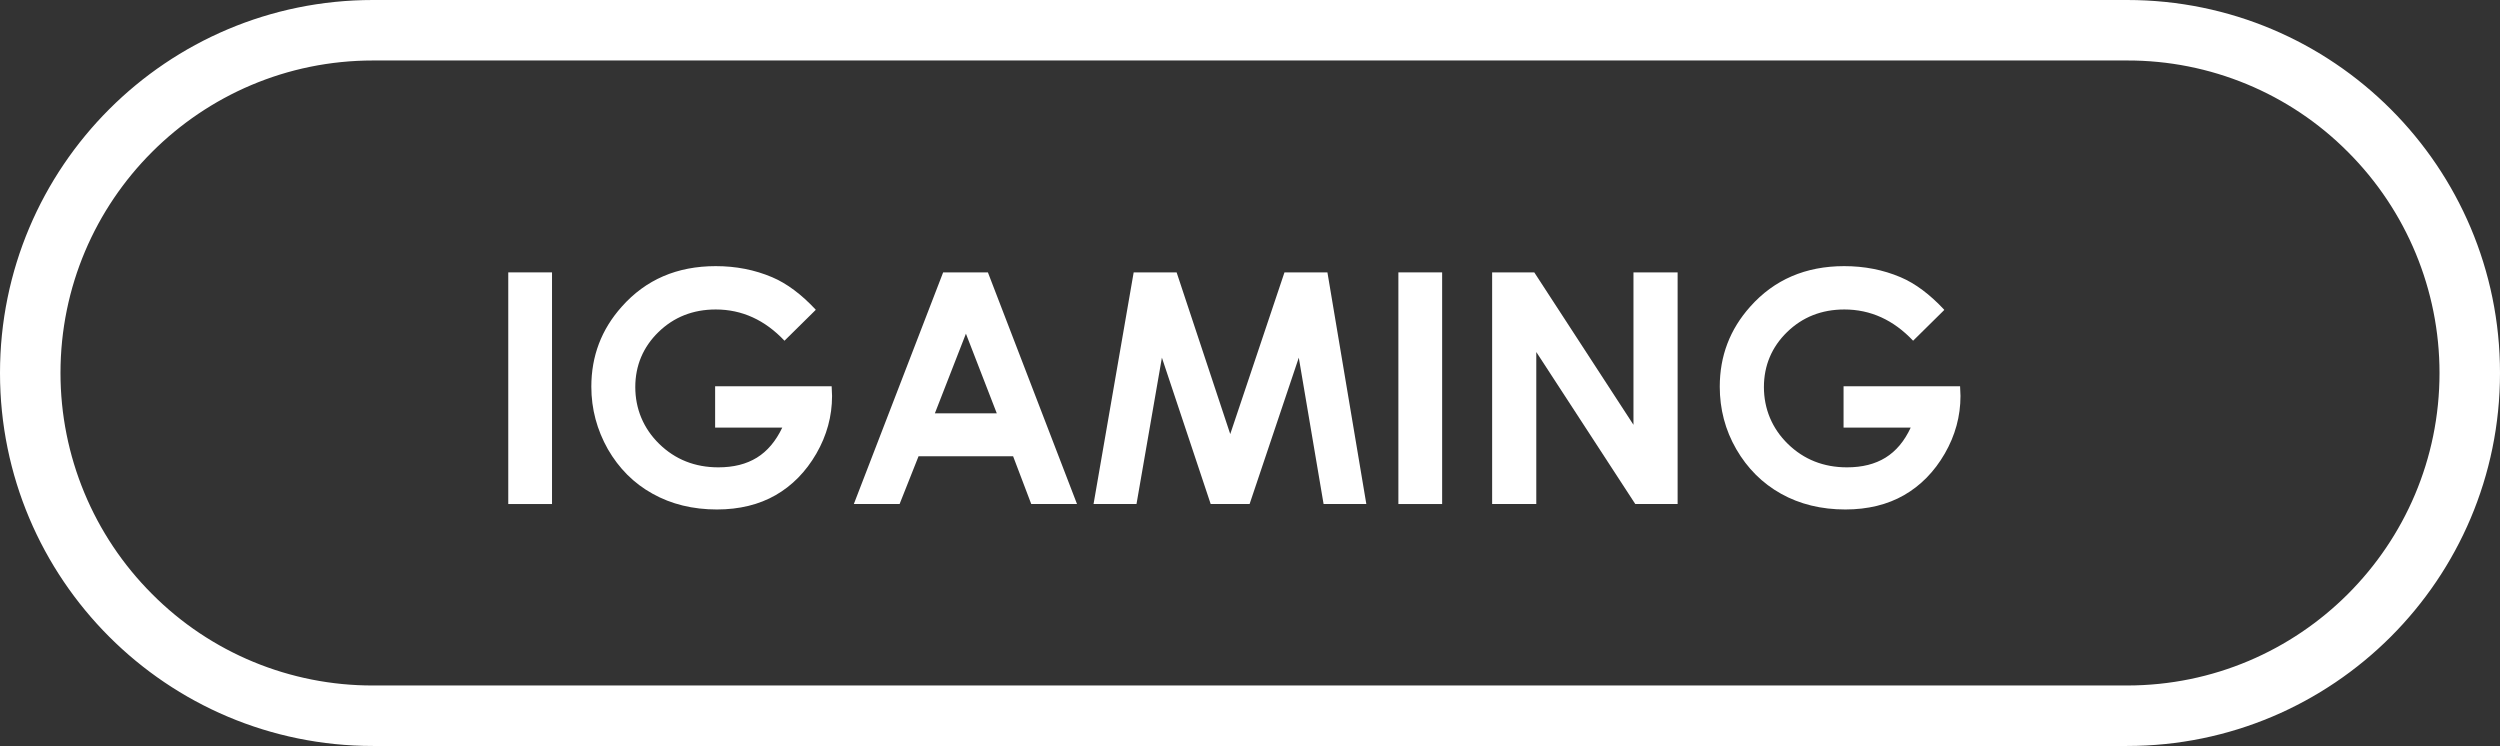
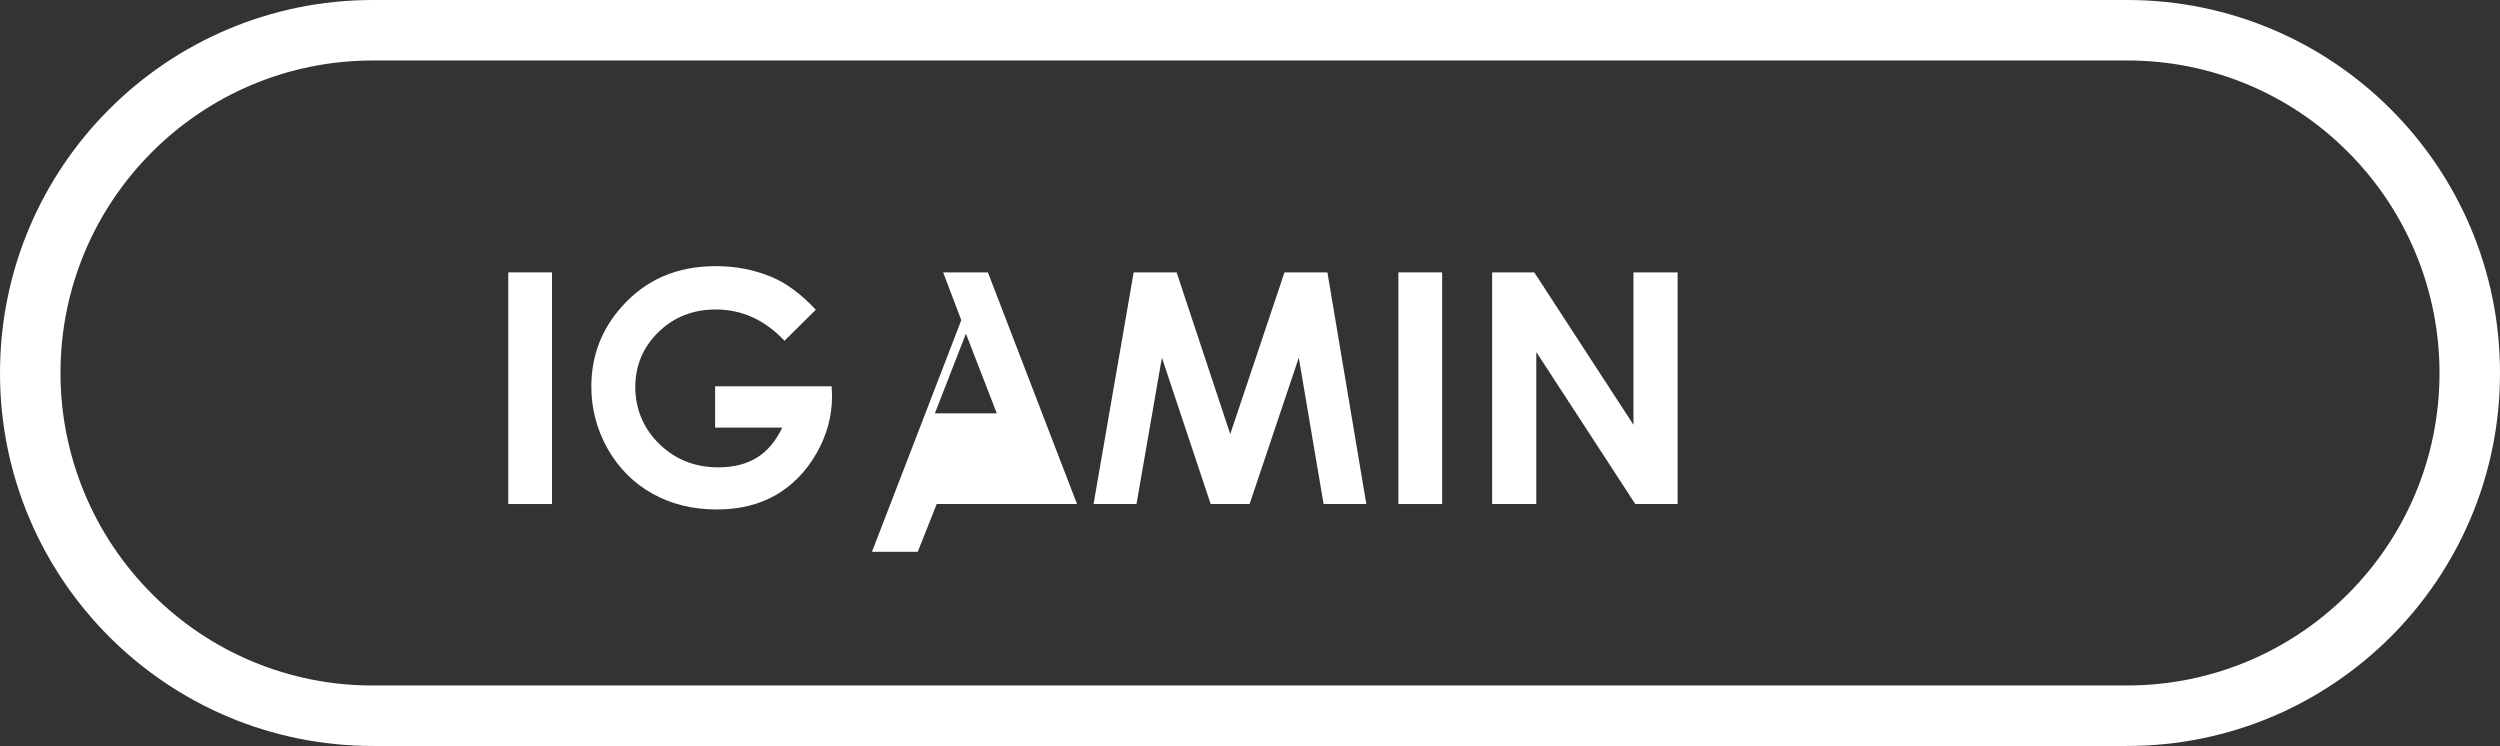
<svg xmlns="http://www.w3.org/2000/svg" id="Layer_1" data-name="Layer 1" width="124" height="37" viewBox="0 0 124 37">
  <rect x="0" y="0" width="124" height="37" fill="#333333" stroke="none" />
  <defs>
    <style>
      .cls-1 {
        isolation: isolate;
      }

      .cls-2 {
        fill: #fff;
        stroke-width: 0px;
      }
    </style>
  </defs>
  <g id="Group_394" data-name="Group 394">
    <path id="Rectangle_298" data-name="Rectangle 298" class="cls-2" d="M18.5,3c-8.56,0-15.5,6.94-15.5,15.5,0,4.11,1.63,8.05,4.54,10.96,2.9,2.92,6.85,4.55,10.96,4.54h87c8.56,0,15.5-6.94,15.5-15.5,0-4.11-1.63-8.05-4.54-10.96-2.9-2.92-6.85-4.55-10.96-4.54H18.5M18.5,0h87c10.22,0,18.5,8.28,18.5,18.5s-8.28,18.5-18.5,18.5H18.5C8.28,37,0,28.72,0,18.5S8.28,0,18.5,0Z" />
    <g id="IGAMING" class="cls-1">
      <g class="cls-1">
        <path class="cls-2" d="M25.21,13.51h2.17v11.49h-2.17v-11.49Z" />
        <path class="cls-2" d="M40.45,15.38l-1.54,1.52c-.97-1.03-2.11-1.55-3.41-1.55-1.13,0-2.08.38-2.84,1.12s-1.15,1.66-1.15,2.73.4,2.05,1.19,2.82c.79.77,1.77,1.16,2.93,1.16.76,0,1.39-.16,1.91-.48.52-.32.94-.82,1.26-1.49h-3.33v-2.05h5.78l.02.48c0,1-.26,1.96-.78,2.86-.52.9-1.2,1.59-2.02,2.06s-1.8.71-2.91.71c-1.19,0-2.26-.26-3.19-.78-.94-.52-1.67-1.26-2.22-2.21-.54-.96-.82-1.99-.82-3.1,0-1.52.5-2.84,1.51-3.97,1.19-1.34,2.74-2.01,4.66-2.01,1,0,1.93.18,2.8.55.73.31,1.45.85,2.16,1.61Z" />
-         <path class="cls-2" d="M46.78,13.51h2.22l4.42,11.49h-2.27l-.9-2.37h-4.69l-.94,2.37h-2.27l4.43-11.49ZM47.91,16.55l-1.54,3.95h3.07l-1.53-3.95Z" />
+         <path class="cls-2" d="M46.78,13.51h2.22l4.42,11.49h-2.27h-4.69l-.94,2.37h-2.27l4.43-11.49ZM47.91,16.55l-1.54,3.95h3.07l-1.53-3.95Z" />
        <path class="cls-2" d="M56.23,13.51h2.13l2.66,8.02,2.69-8.02h2.13l1.93,11.49h-2.12l-1.23-7.26-2.44,7.26h-1.93l-2.42-7.26-1.26,7.26h-2.13l1.99-11.49Z" />
        <path class="cls-2" d="M69.36,13.51h2.17v11.49h-2.17v-11.49Z" />
        <path class="cls-2" d="M74,13.51h2.1l4.92,7.56v-7.56h2.19v11.49h-2.1l-4.91-7.54v7.54h-2.19v-11.49Z" />
-         <path class="cls-2" d="M96.43,15.38l-1.54,1.52c-.97-1.03-2.11-1.55-3.41-1.55-1.13,0-2.08.38-2.84,1.12s-1.15,1.66-1.15,2.73.4,2.05,1.19,2.82c.79.77,1.77,1.16,2.93,1.16.76,0,1.39-.16,1.91-.48s.94-.82,1.25-1.49h-3.33v-2.05h5.78l.02.48c0,1-.26,1.96-.78,2.86s-1.2,1.59-2.02,2.06-1.8.71-2.91.71c-1.19,0-2.26-.26-3.19-.78s-1.67-1.26-2.22-2.21-.82-1.99-.82-3.1c0-1.52.5-2.84,1.51-3.97,1.19-1.34,2.75-2.01,4.66-2.01,1,0,1.93.18,2.8.55.73.31,1.45.85,2.16,1.61Z" />
      </g>
    </g>
  </g>
</svg>